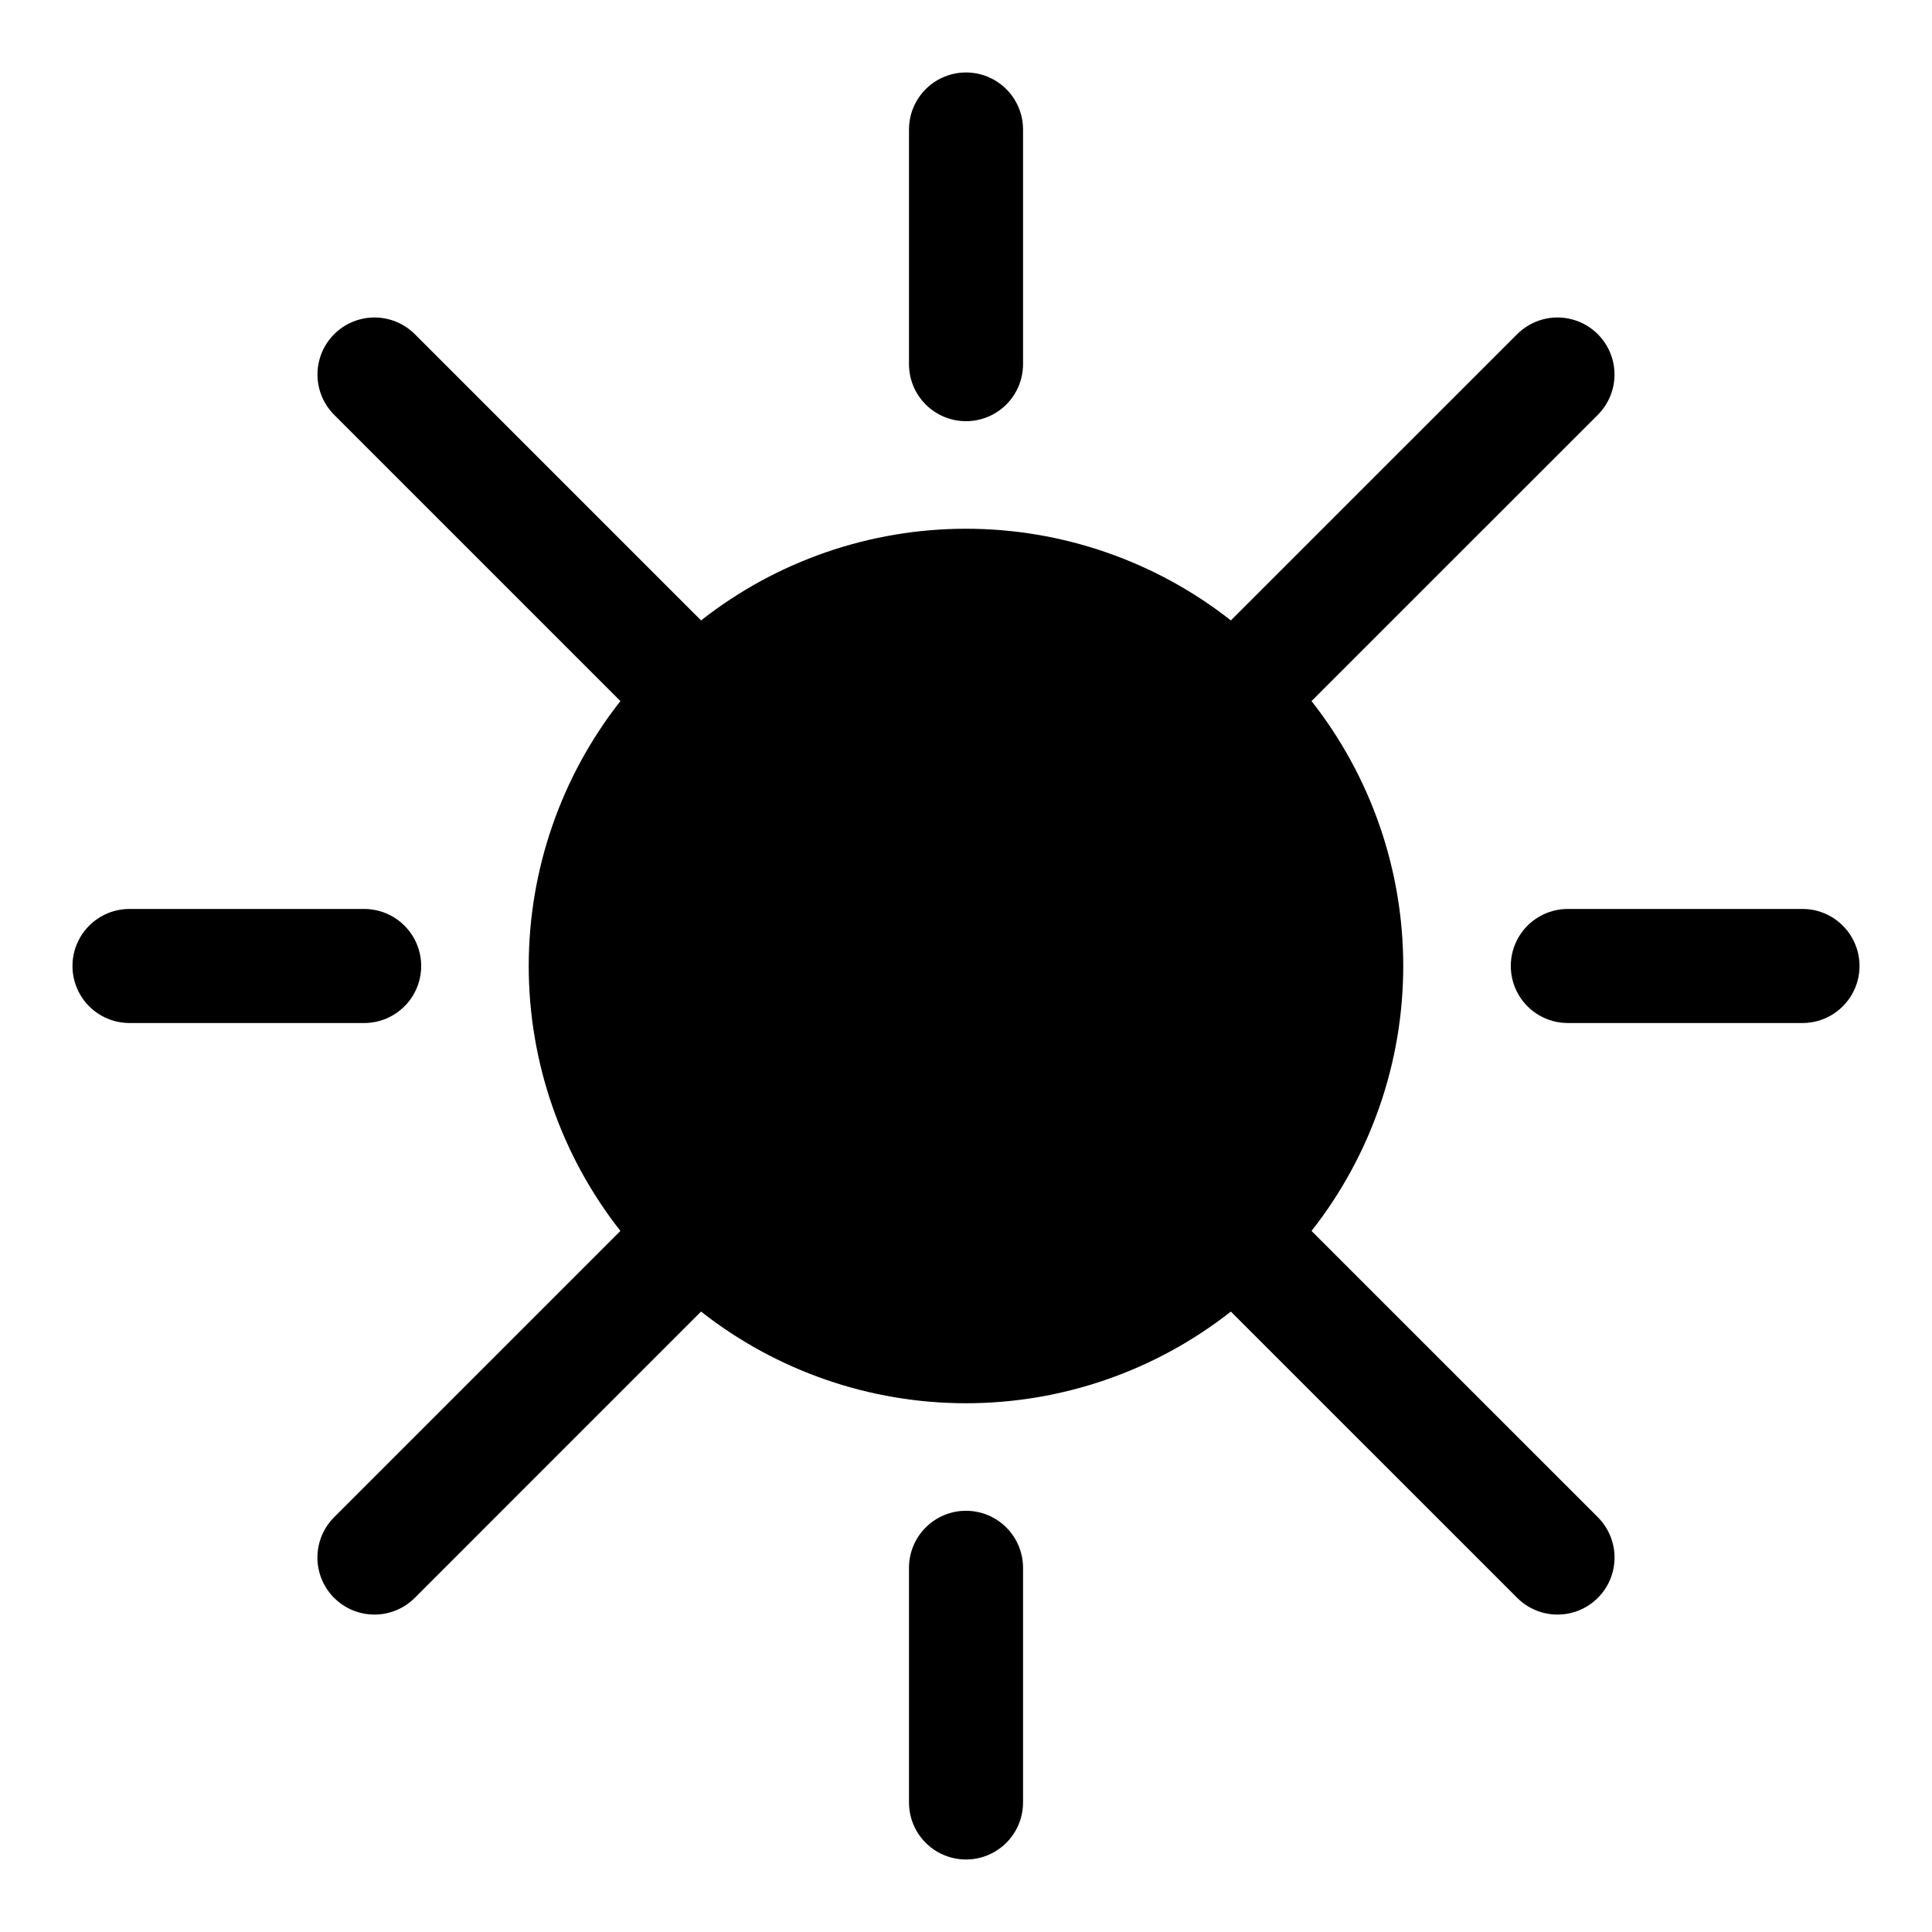
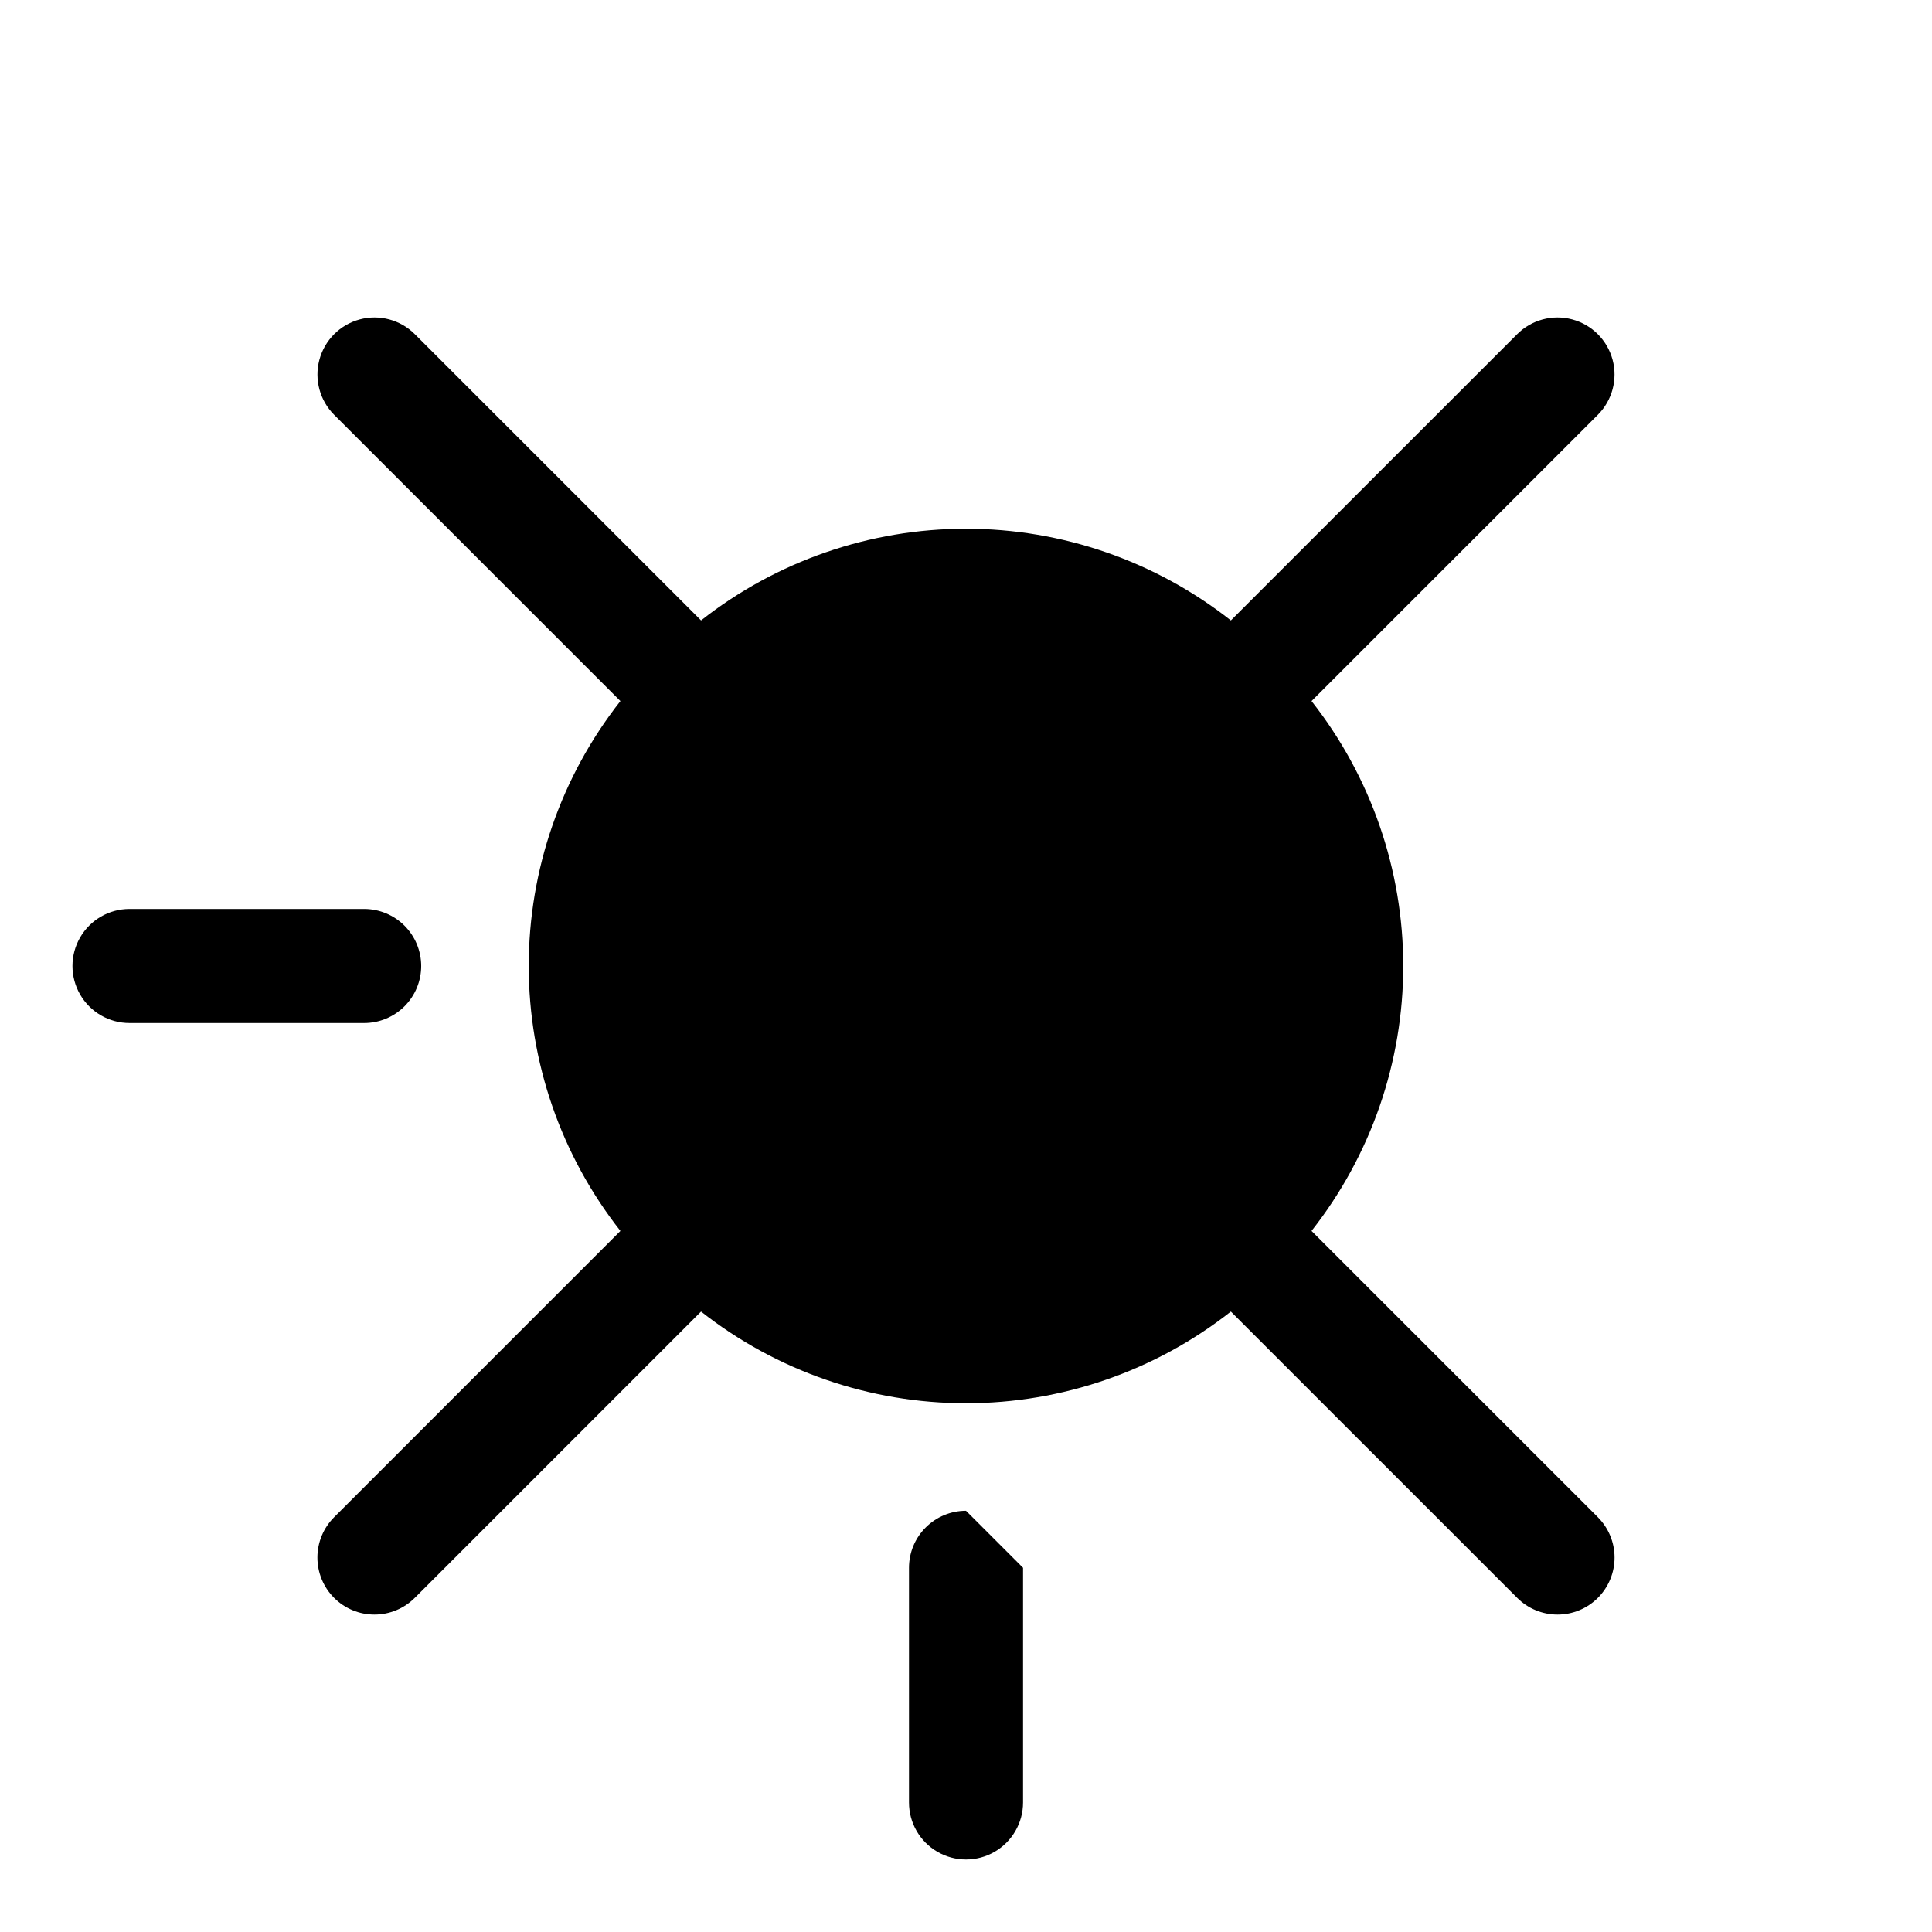
<svg xmlns="http://www.w3.org/2000/svg" fill="#000000" width="800px" height="800px" version="1.1" viewBox="144 144 512 512">
  <g>
    <path d="m491.57 470.21c15.742-20.016 24.305-44.742 24.305-70.207 0-25.469-8.562-50.195-24.305-70.211l75.867-75.855c3.816-3.816 5.309-9.383 3.91-14.598-1.398-5.215-5.473-9.289-10.688-10.688-5.215-1.398-10.777 0.094-14.598 3.914l-75.867 75.855c-20.016-15.738-44.738-24.297-70.203-24.297-25.461 0-50.188 8.559-70.203 24.297l-75.855-75.855c-3.816-3.82-9.383-5.312-14.598-3.914-5.215 1.398-9.289 5.473-10.688 10.688-1.395 5.215 0.094 10.781 3.914 14.598l75.855 75.855c-15.738 20.02-24.297 44.746-24.297 70.211 0.004 25.461 8.559 50.188 24.297 70.207l-75.855 75.855c-2.84 2.836-4.438 6.68-4.441 10.691 0 4.012 1.59 7.859 4.426 10.695 2.836 2.836 6.684 4.43 10.695 4.426 4.012 0 7.859-1.598 10.691-4.438l75.855-75.859c20.016 15.742 44.742 24.297 70.203 24.297 25.465 0 50.188-8.555 70.203-24.297l75.867 75.855v0.004c2.832 2.84 6.68 4.438 10.691 4.438 4.012 0.004 7.859-1.59 10.695-4.426 2.836-2.836 4.43-6.684 4.426-10.695-0.004-4.012-1.598-7.856-4.438-10.691z" />
    <path d="m255.62 400c0-4.008-1.594-7.852-4.426-10.688-2.836-2.836-6.68-4.426-10.688-4.43h-62.188c-5.402 0-10.391 2.883-13.09 7.559-2.699 4.676-2.699 10.438 0 15.113 2.699 4.676 7.688 7.559 13.09 7.559h62.188c4.008 0 7.852-1.594 10.688-4.43 2.832-2.832 4.426-6.676 4.426-10.684z" />
-     <path d="m621.68 384.88h-62.191c-5.398 0-10.391 2.883-13.09 7.559-2.699 4.676-2.699 10.438 0 15.113 2.699 4.676 7.691 7.559 13.09 7.559h62.191c5.398 0 10.387-2.883 13.086-7.559 2.703-4.676 2.703-10.438 0-15.113-2.699-4.676-7.688-7.559-13.086-7.559z" />
-     <path d="m400 255.62c4.012 0 7.856-1.594 10.688-4.426 2.836-2.836 4.426-6.68 4.43-10.688v-62.188c0-5.402-2.883-10.391-7.559-13.09-4.676-2.699-10.438-2.699-15.113 0-4.676 2.699-7.555 7.688-7.555 13.09v62.188c0 4.008 1.59 7.852 4.426 10.688 2.832 2.832 6.676 4.426 10.684 4.426z" />
-     <path d="m400 544.37c-4.008 0-7.852 1.594-10.684 4.43-2.836 2.832-4.426 6.676-4.426 10.684v62.191c0 5.398 2.879 10.387 7.555 13.086 4.676 2.703 10.438 2.703 15.113 0 4.676-2.699 7.559-7.688 7.559-13.086v-62.191c-0.004-4.008-1.594-7.852-4.43-10.684-2.832-2.836-6.676-4.43-10.688-4.43z" />
+     <path d="m400 544.37c-4.008 0-7.852 1.594-10.684 4.43-2.836 2.832-4.426 6.676-4.426 10.684v62.191c0 5.398 2.879 10.387 7.555 13.086 4.676 2.703 10.438 2.703 15.113 0 4.676-2.699 7.559-7.688 7.559-13.086v-62.191z" />
  </g>
</svg>